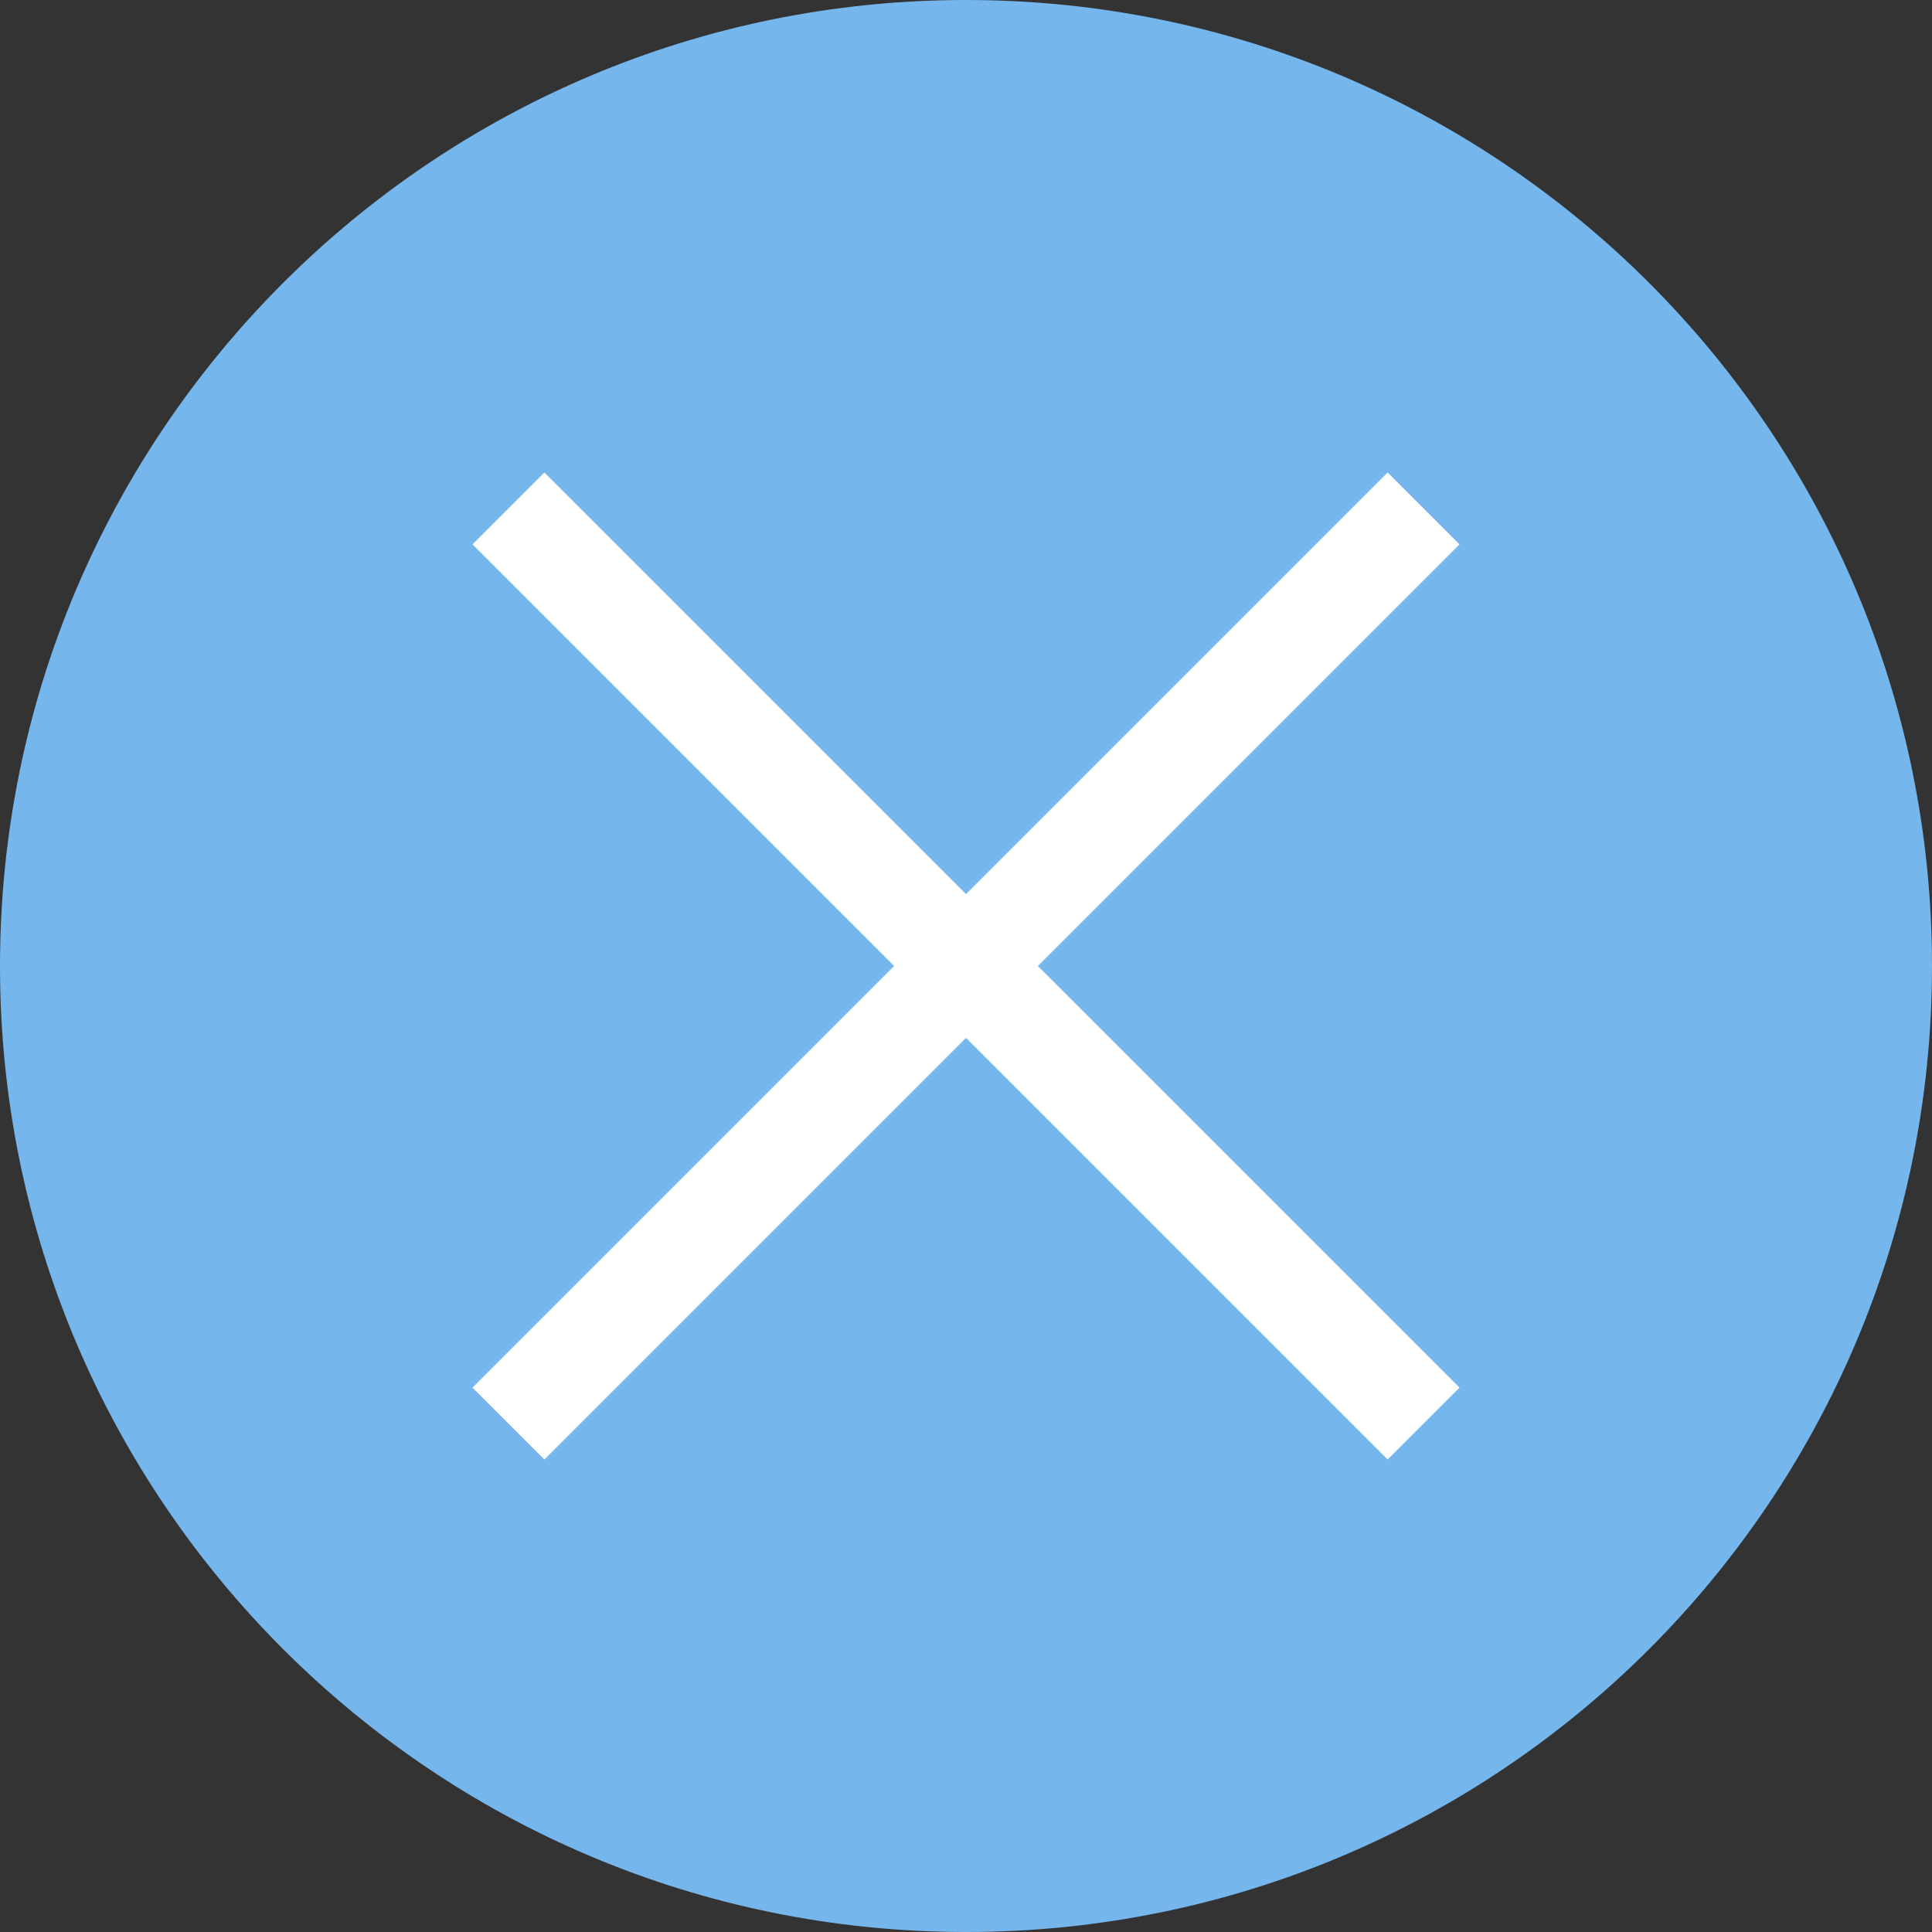
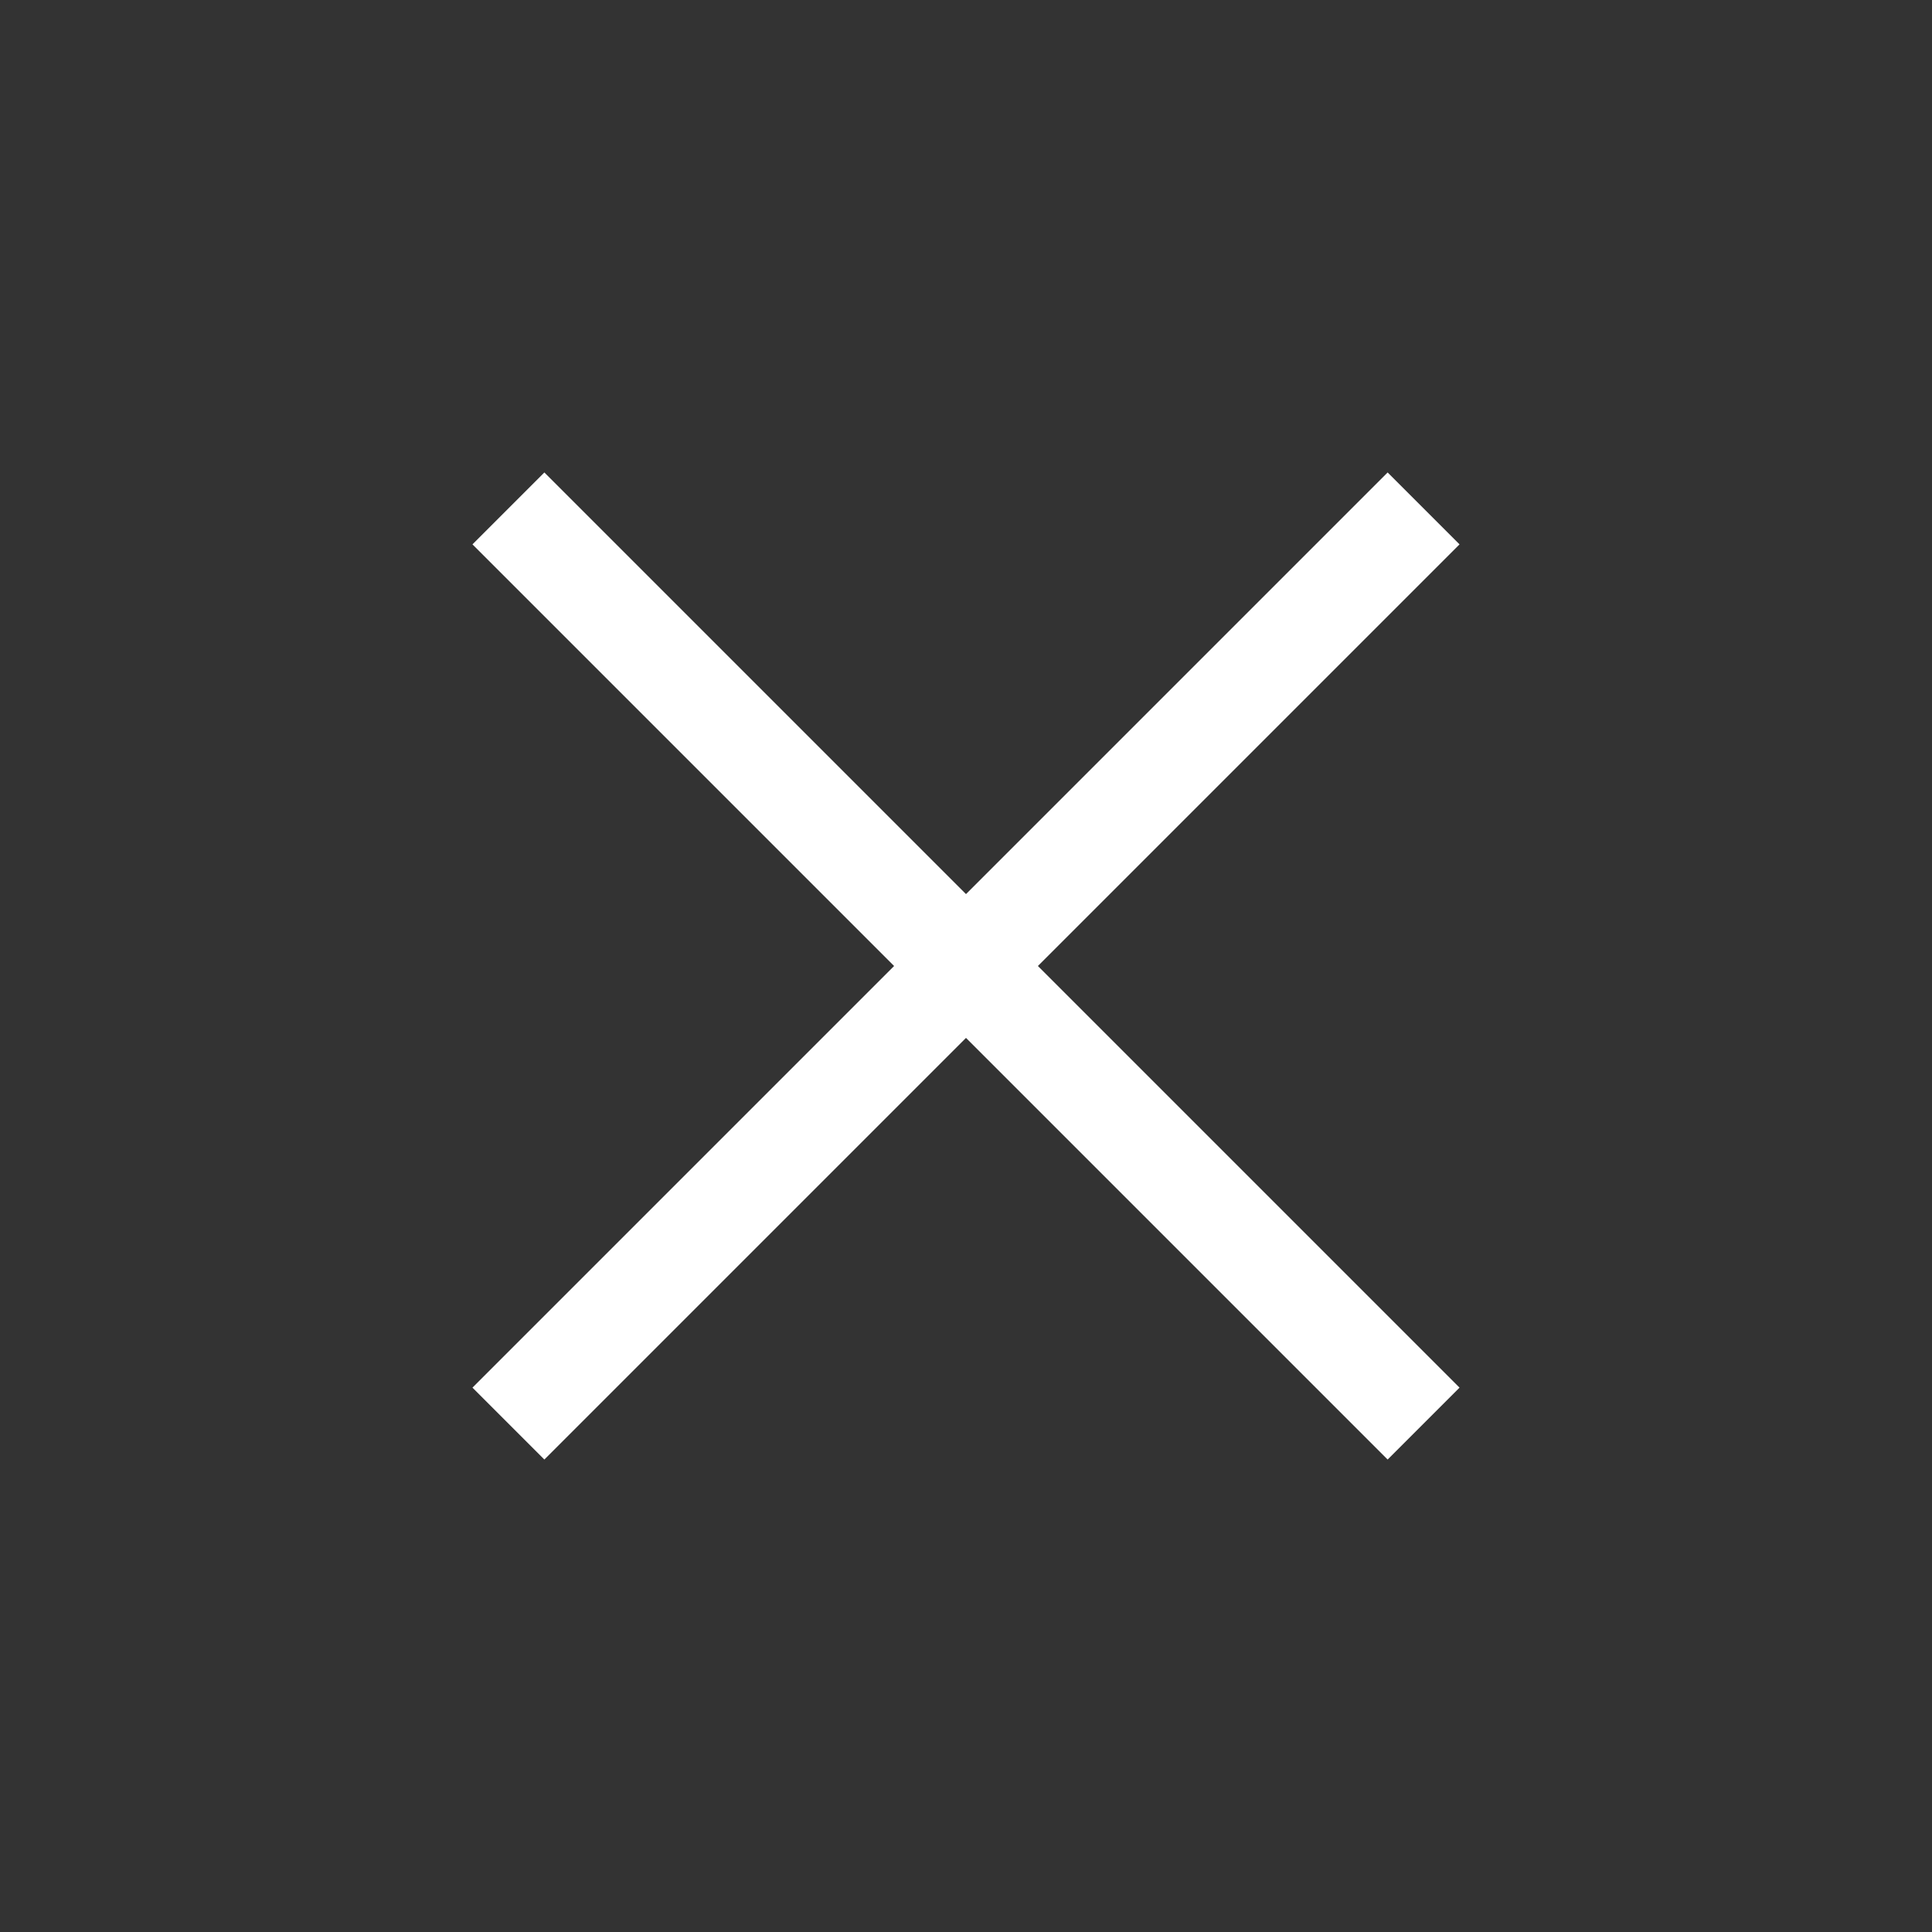
<svg xmlns="http://www.w3.org/2000/svg" width="38" height="38" viewBox="0 0 38 38">
  <rect x="0" y="0" width="38" height="38" fill="#333333" stroke="none" />
-   <path fill="#75B6ED" d="M38 19C38 8.504 29.497 0 19 0 8.517 0 0 8.503 0 19s8.516 19 19 19c10.497 0 19-8.503 19-19z" />
  <path fill="none" stroke="#FFF" stroke-width="2" stroke-miterlimit="10" d="M10 10l18 18M28 10L10 28" />
</svg>